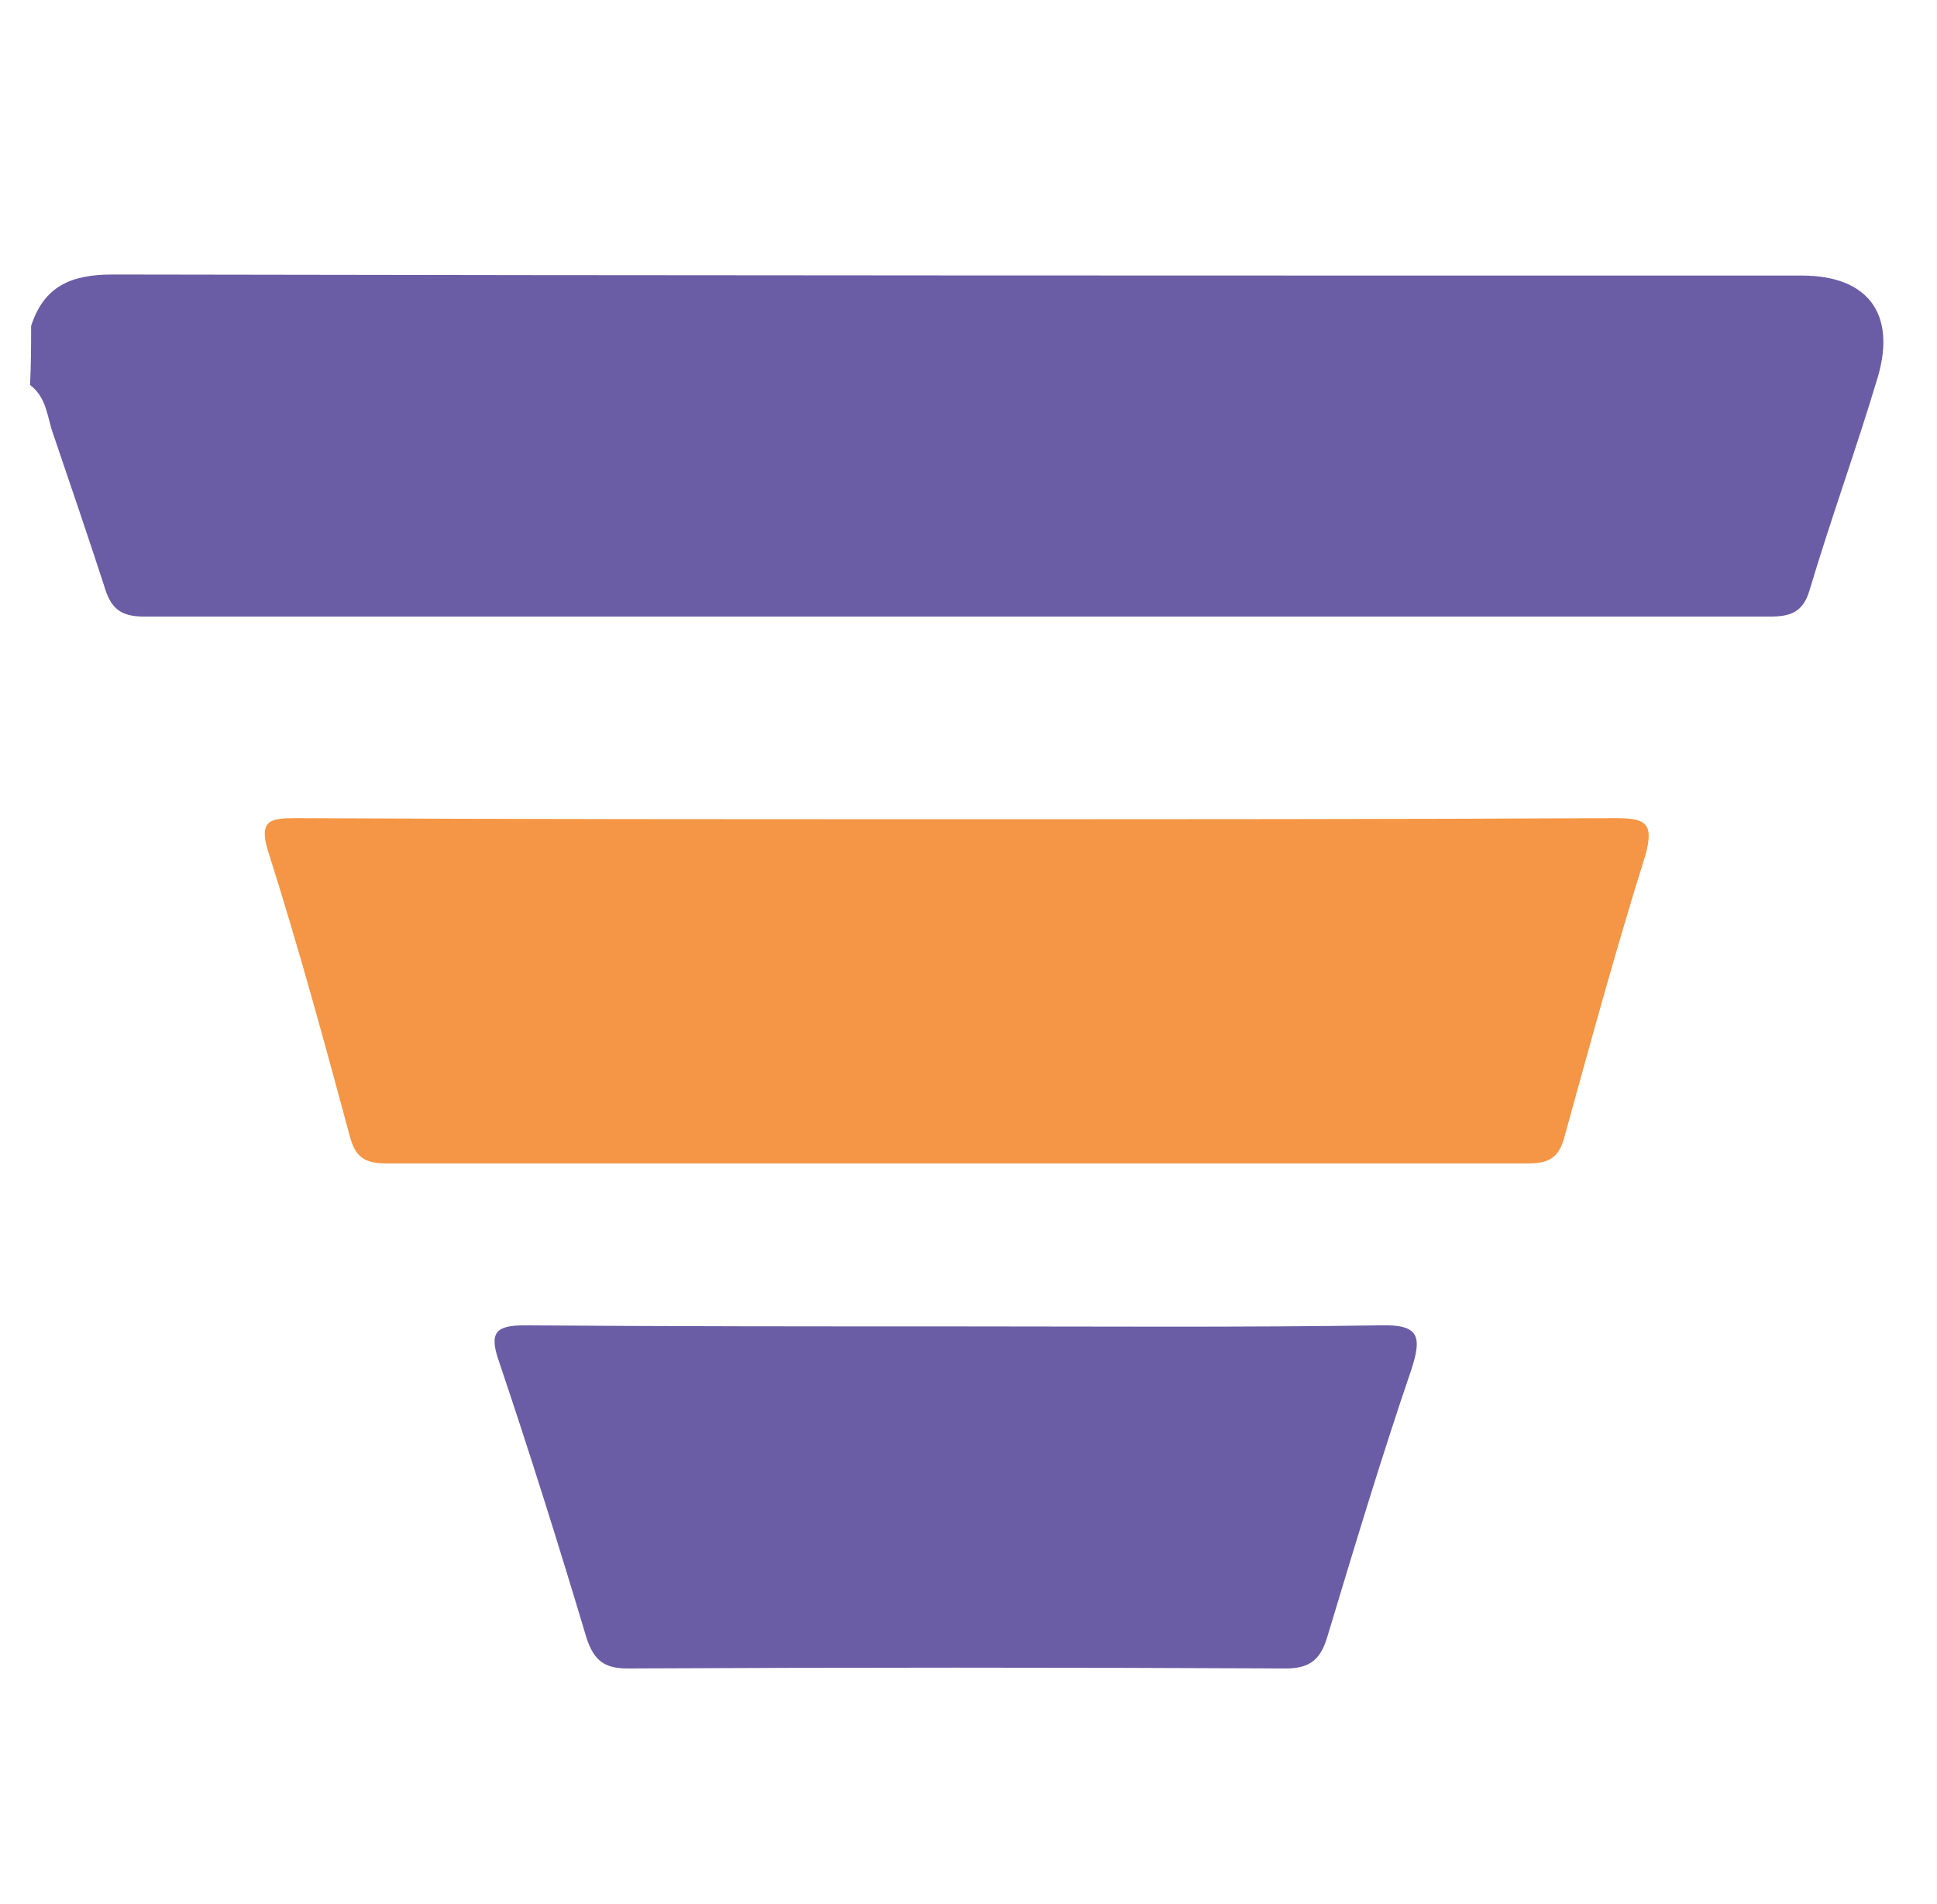
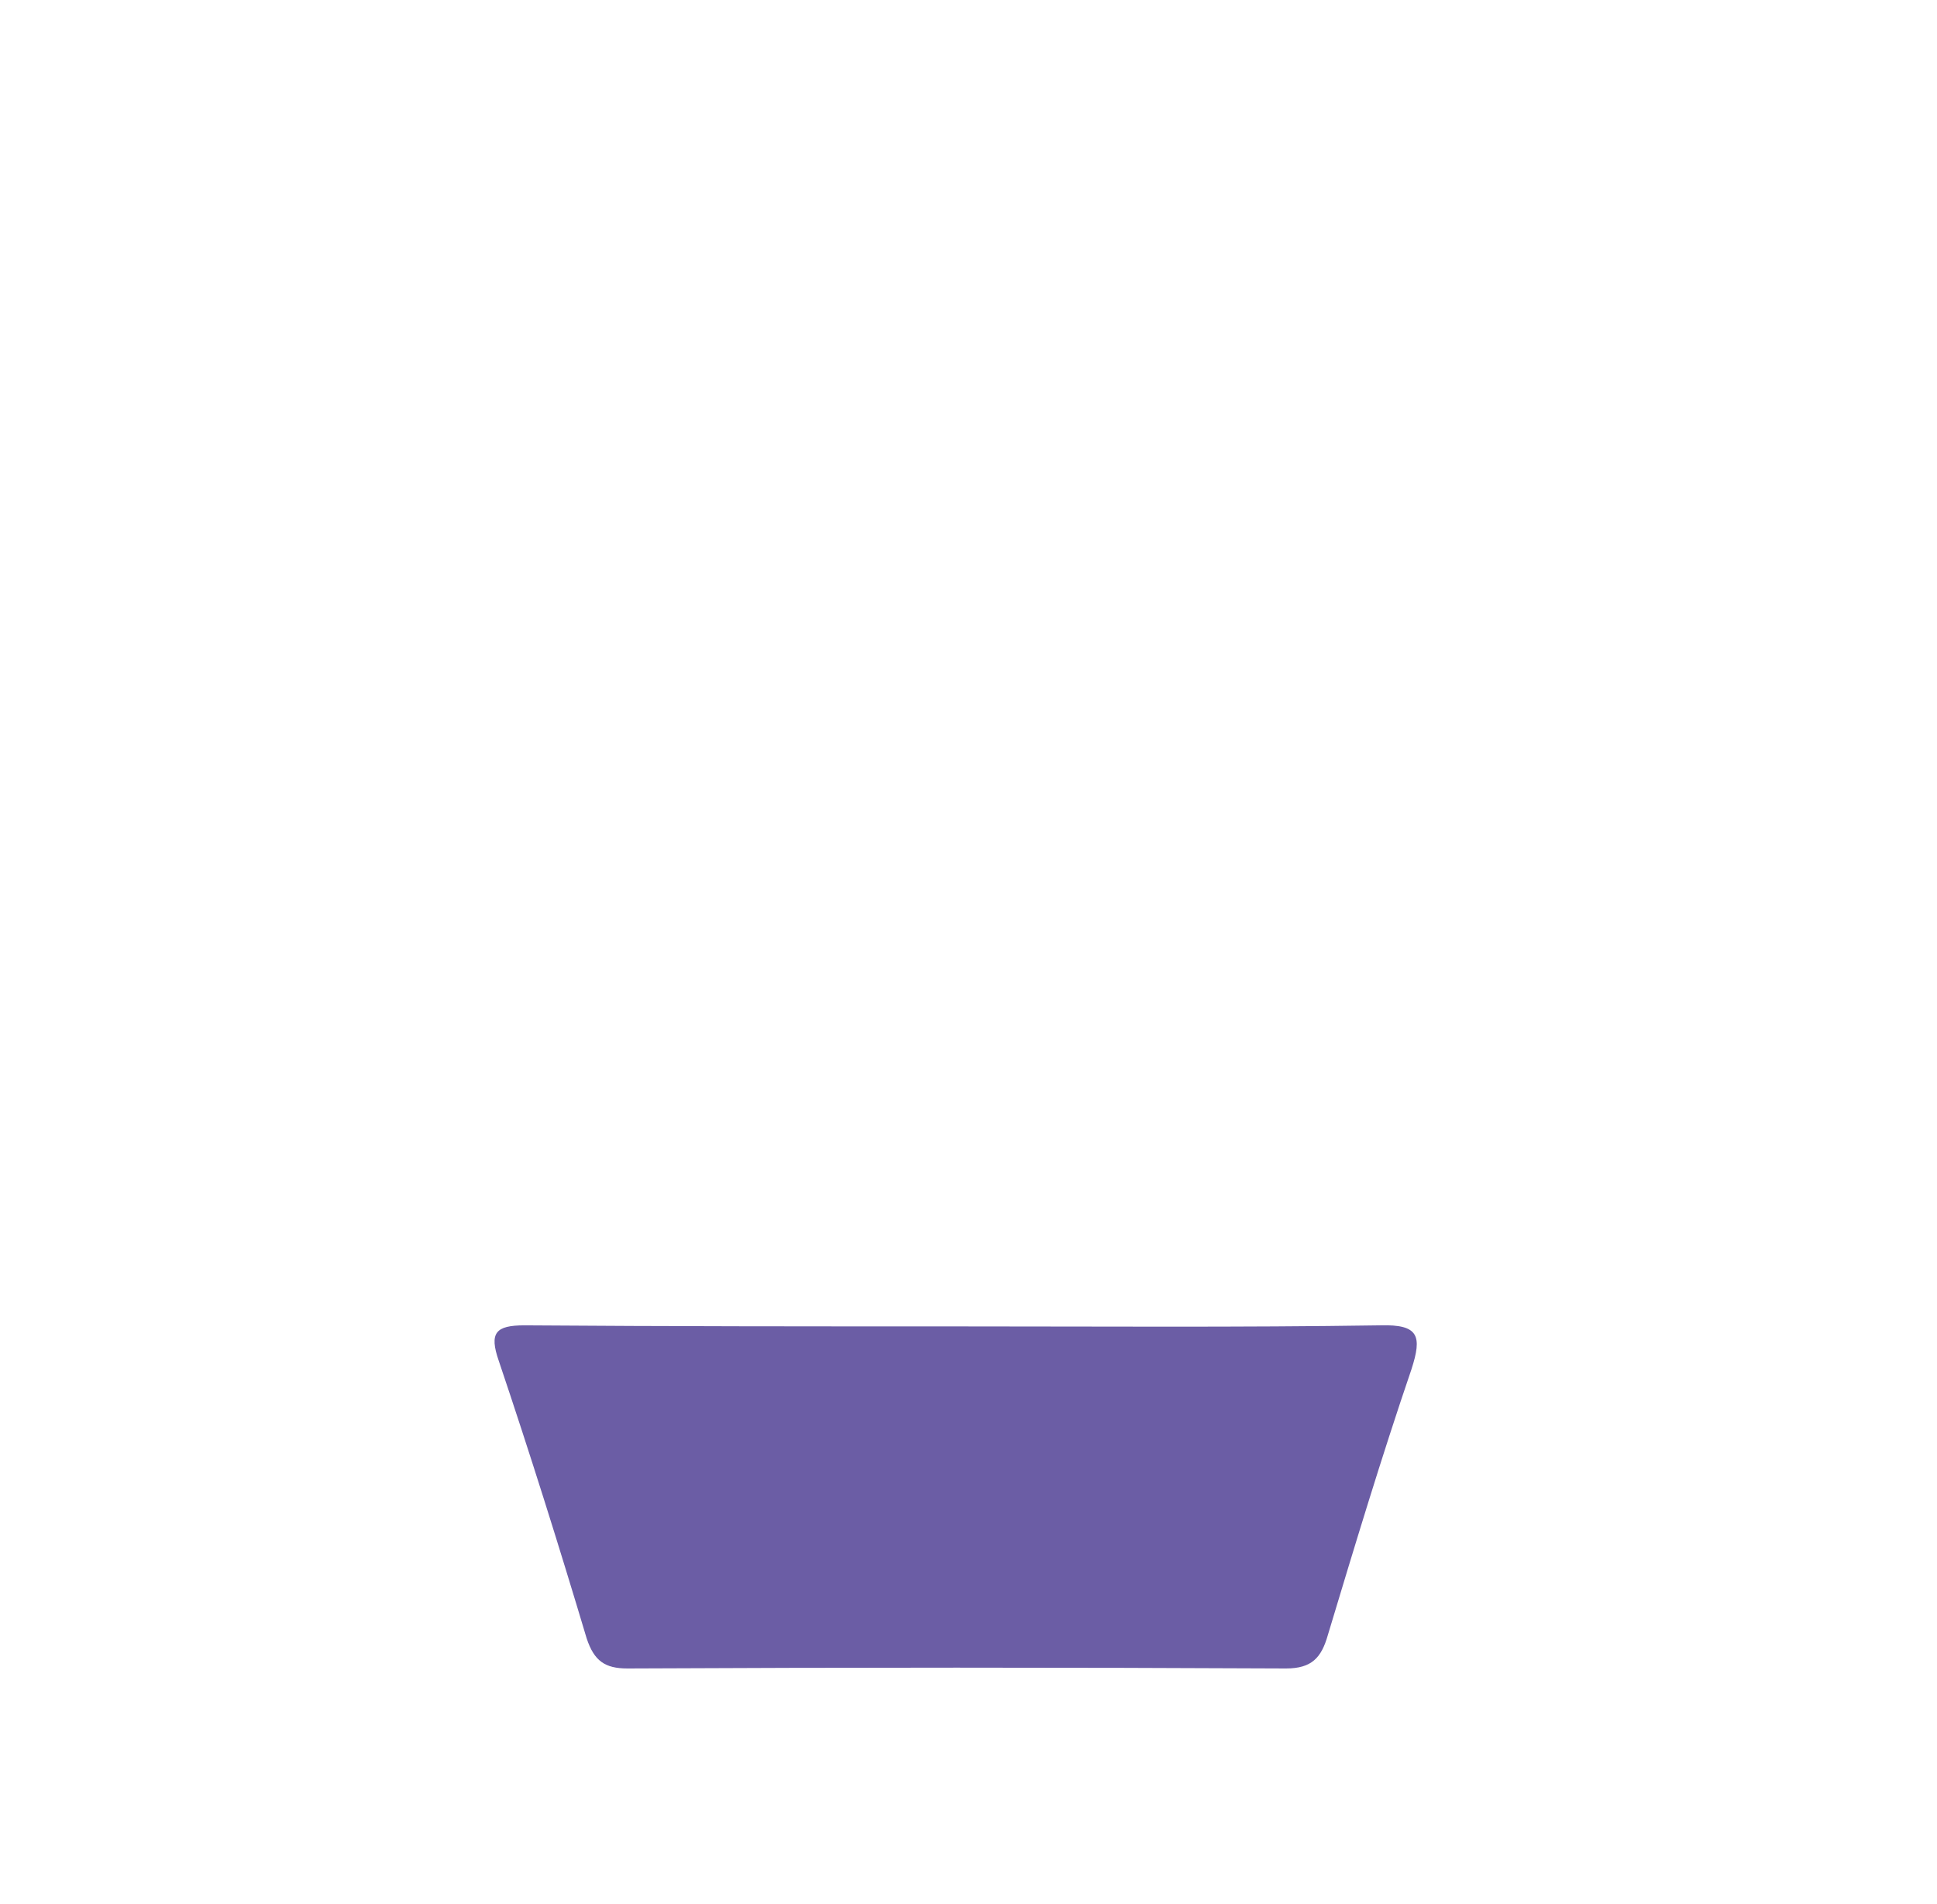
<svg xmlns="http://www.w3.org/2000/svg" id="Calque_1" x="0px" y="0px" viewBox="0 0 180.6 177.6" style="enable-background:new 0 0 180.6 177.6;" xml:space="preserve">
  <style type="text/css">	.st0{fill:#6B5DA5;}	.st1{fill:#F49645;}</style>
  <g id="xWAxtD.tif">
    <g>
-       <path class="st0" d="M2.9,30.4c1.2-3.7,3.7-4.8,7.6-4.8c52.5,0.1,105,0.1,157.5,0.1c6.1,0,8.8,3.5,7.1,9.4c-2,6.7-4.4,13.3-6.4,20    c-0.6,2-1.8,2.4-3.6,2.4c-50.6,0-101.2,0-151.7,0c-2.2,0-3.1-0.8-3.7-2.9C8.2,50,6.6,45.3,5,40.6c-0.6-1.6-0.6-3.5-2.2-4.7    C2.9,34,2.9,32.2,2.9,30.4z" />
-       <path class="st1" d="M89.2,76.4c20.4,0,40.9,0,61.3-0.1c2.8,0,3.8,0.3,2.9,3.5c-2.7,8.6-5.1,17.4-7.5,26.1c-0.5,2-1.4,2.6-3.4,2.6    c-35.5,0-71,0-106.5,0c-2,0-2.9-0.6-3.4-2.6c-2.4-8.9-4.8-17.7-7.6-26.5c-0.9-2.9,0.2-3.1,2.5-3.1C48,76.4,68.6,76.4,89.2,76.4z" />
      <path class="st0" d="M89.2,123.7c13.2,0,26.3,0.1,39.5-0.1c3.6-0.1,3.9,1,2.9,4.1c-2.8,8.2-5.3,16.5-7.8,24.8    c-0.6,2.1-1.5,3.1-3.9,3.1c-20.5-0.1-40.9-0.1-61.4,0c-2.1,0-3.1-0.7-3.8-2.8c-2.6-8.7-5.3-17.3-8.2-25.9    c-0.9-2.6-0.3-3.3,2.4-3.3C62.3,123.7,75.8,123.7,89.2,123.7z" />
    </g>
  </g>
</svg>